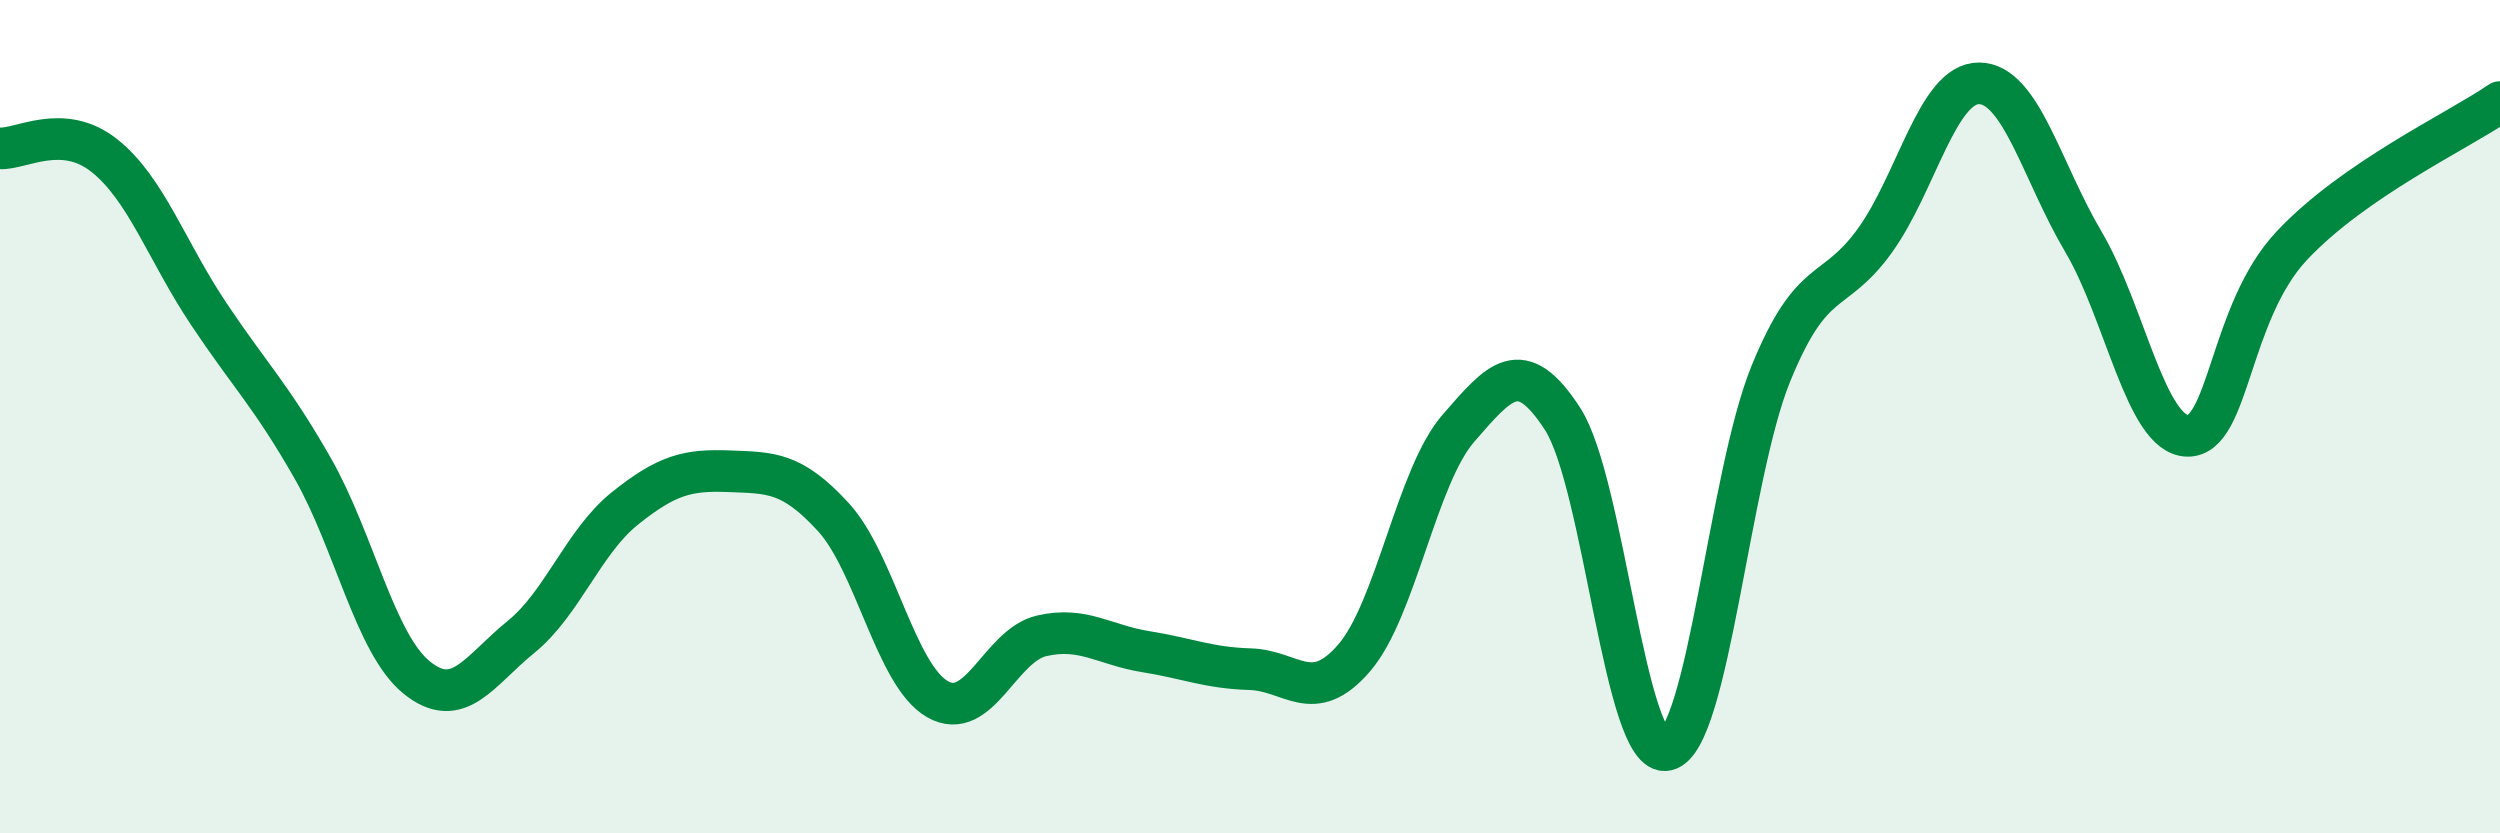
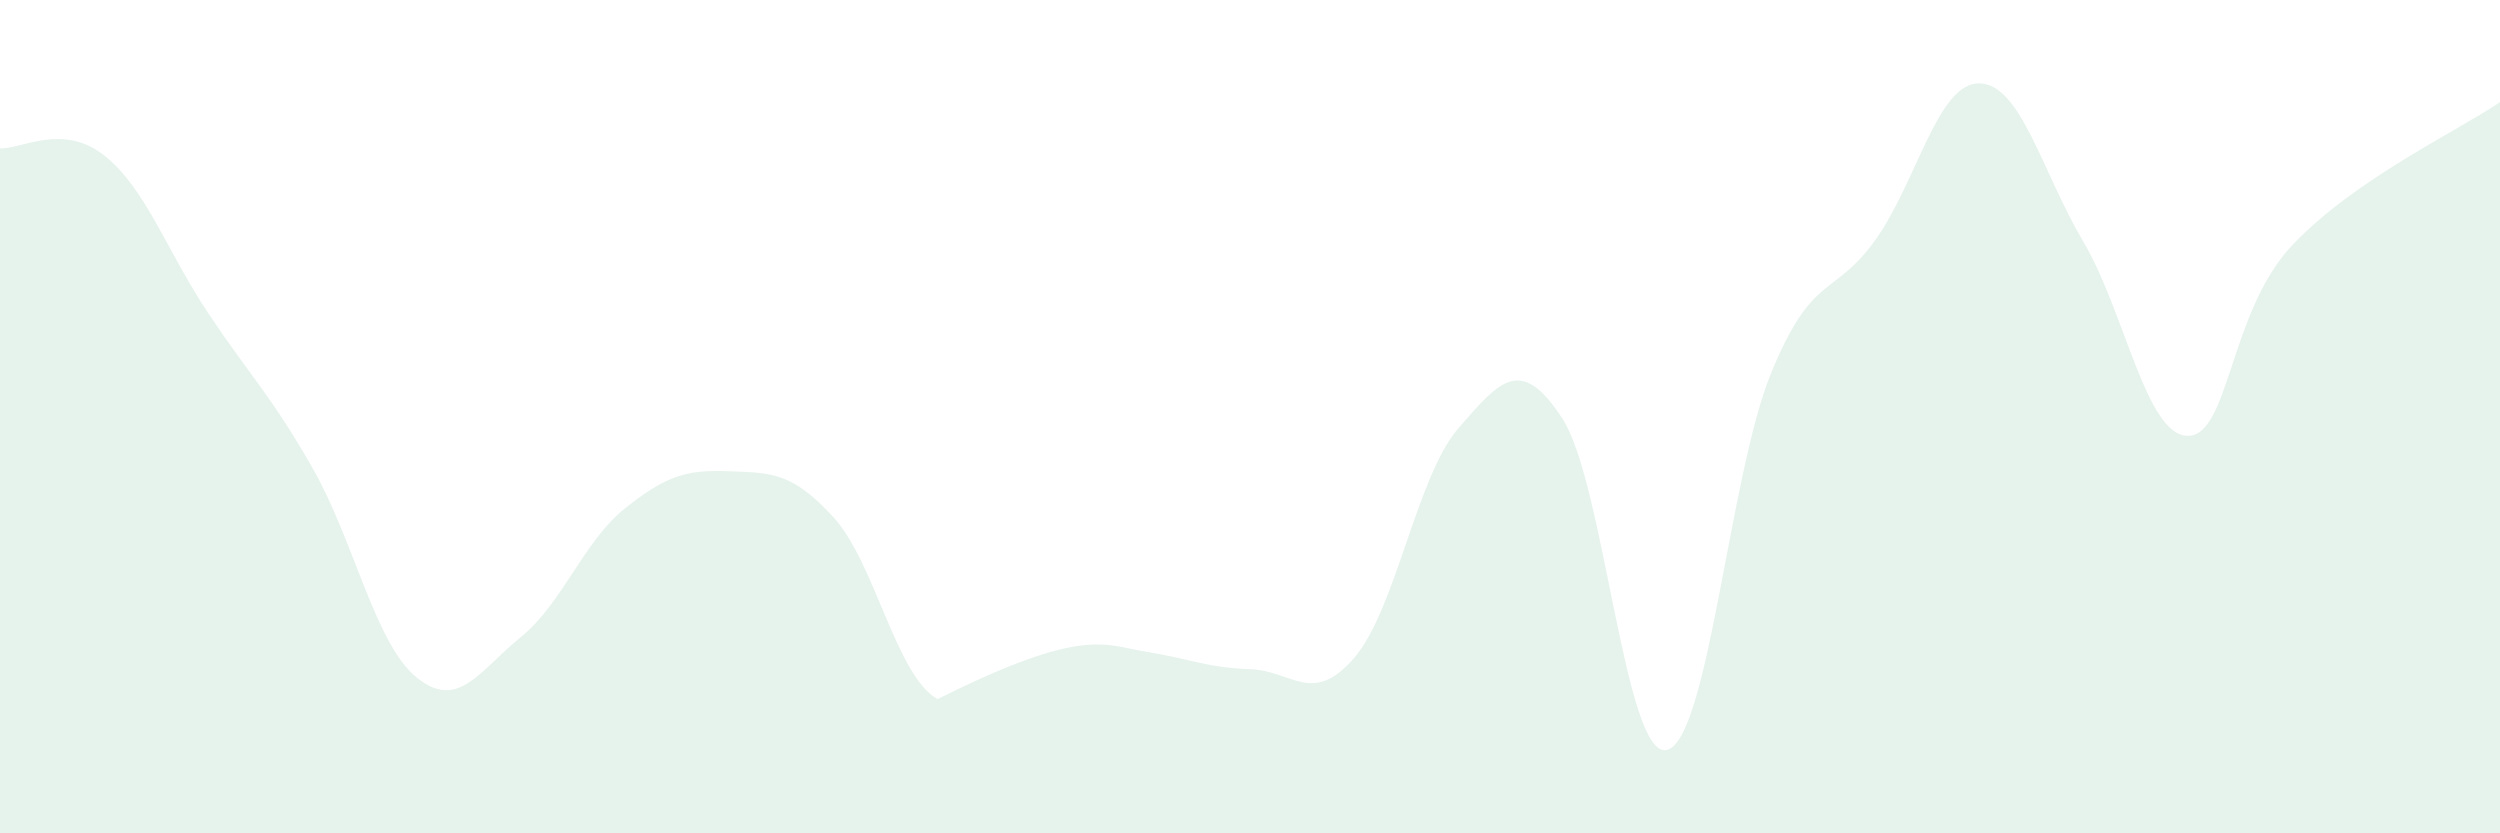
<svg xmlns="http://www.w3.org/2000/svg" width="60" height="20" viewBox="0 0 60 20">
-   <path d="M 0,3.56 C 0.5,3.59 1.5,2.94 2.5,3.73 C 3.5,4.52 4,6.02 5,7.52 C 6,9.02 6.5,9.48 7.5,11.23 C 8.5,12.98 9,15.45 10,16.26 C 11,17.07 11.5,16.1 12.5,15.29 C 13.5,14.48 14,13 15,12.2 C 16,11.4 16.5,11.27 17.5,11.31 C 18.5,11.35 19,11.32 20,12.41 C 21,13.5 21.5,16.21 22.5,16.78 C 23.5,17.35 24,15.49 25,15.26 C 26,15.03 26.5,15.48 27.5,15.64 C 28.5,15.8 29,16.03 30,16.06 C 31,16.09 31.5,16.95 32.5,15.79 C 33.5,14.63 34,11.43 35,10.28 C 36,9.13 36.5,8.51 37.5,10.05 C 38.5,11.59 39,18.22 40,18 C 41,17.78 41.5,11.42 42.5,8.97 C 43.5,6.52 44,7.16 45,5.77 C 46,4.38 46.5,1.99 47.5,2 C 48.5,2.01 49,4.11 50,5.8 C 51,7.49 51.5,10.44 52.5,10.46 C 53.5,10.48 53.5,7.5 55,5.9 C 56.5,4.3 59,3.14 60,2.45L60 20L0 20Z" fill="#008740" opacity="0.1" stroke-linecap="round" stroke-linejoin="round" />
-   <path d="M 0,3.56 C 0.5,3.59 1.5,2.94 2.5,3.73 C 3.5,4.52 4,6.02 5,7.52 C 6,9.02 6.5,9.48 7.5,11.23 C 8.5,12.98 9,15.45 10,16.26 C 11,17.07 11.5,16.1 12.5,15.29 C 13.5,14.48 14,13 15,12.2 C 16,11.4 16.5,11.27 17.5,11.31 C 18.5,11.35 19,11.32 20,12.41 C 21,13.5 21.5,16.21 22.5,16.78 C 23.5,17.35 24,15.49 25,15.26 C 26,15.03 26.5,15.48 27.5,15.64 C 28.5,15.8 29,16.03 30,16.06 C 31,16.09 31.5,16.95 32.5,15.79 C 33.5,14.63 34,11.43 35,10.28 C 36,9.13 36.5,8.51 37.5,10.05 C 38.5,11.59 39,18.22 40,18 C 41,17.78 41.5,11.42 42.5,8.97 C 43.5,6.52 44,7.16 45,5.77 C 46,4.38 46.5,1.99 47.5,2 C 48.5,2.01 49,4.11 50,5.8 C 51,7.49 51.5,10.44 52.5,10.46 C 53.5,10.48 53.5,7.5 55,5.9 C 56.5,4.3 59,3.14 60,2.45" stroke="#008740" stroke-width="1" fill="none" stroke-linecap="round" stroke-linejoin="round" />
+   <path d="M 0,3.56 C 0.5,3.59 1.5,2.94 2.5,3.73 C 3.5,4.52 4,6.02 5,7.52 C 6,9.02 6.5,9.48 7.5,11.23 C 8.5,12.98 9,15.45 10,16.26 C 11,17.07 11.5,16.1 12.5,15.29 C 13.5,14.48 14,13 15,12.2 C 16,11.4 16.5,11.27 17.5,11.31 C 18.5,11.35 19,11.32 20,12.41 C 21,13.5 21.5,16.21 22.5,16.78 C 26,15.03 26.5,15.48 27.5,15.64 C 28.5,15.8 29,16.03 30,16.06 C 31,16.09 31.5,16.95 32.5,15.79 C 33.5,14.63 34,11.43 35,10.28 C 36,9.13 36.5,8.51 37.5,10.05 C 38.5,11.59 39,18.22 40,18 C 41,17.78 41.5,11.42 42.5,8.97 C 43.5,6.52 44,7.16 45,5.77 C 46,4.38 46.5,1.99 47.5,2 C 48.5,2.01 49,4.11 50,5.8 C 51,7.49 51.5,10.44 52.5,10.46 C 53.5,10.48 53.5,7.5 55,5.9 C 56.5,4.3 59,3.14 60,2.45L60 20L0 20Z" fill="#008740" opacity="0.1" stroke-linecap="round" stroke-linejoin="round" />
</svg>